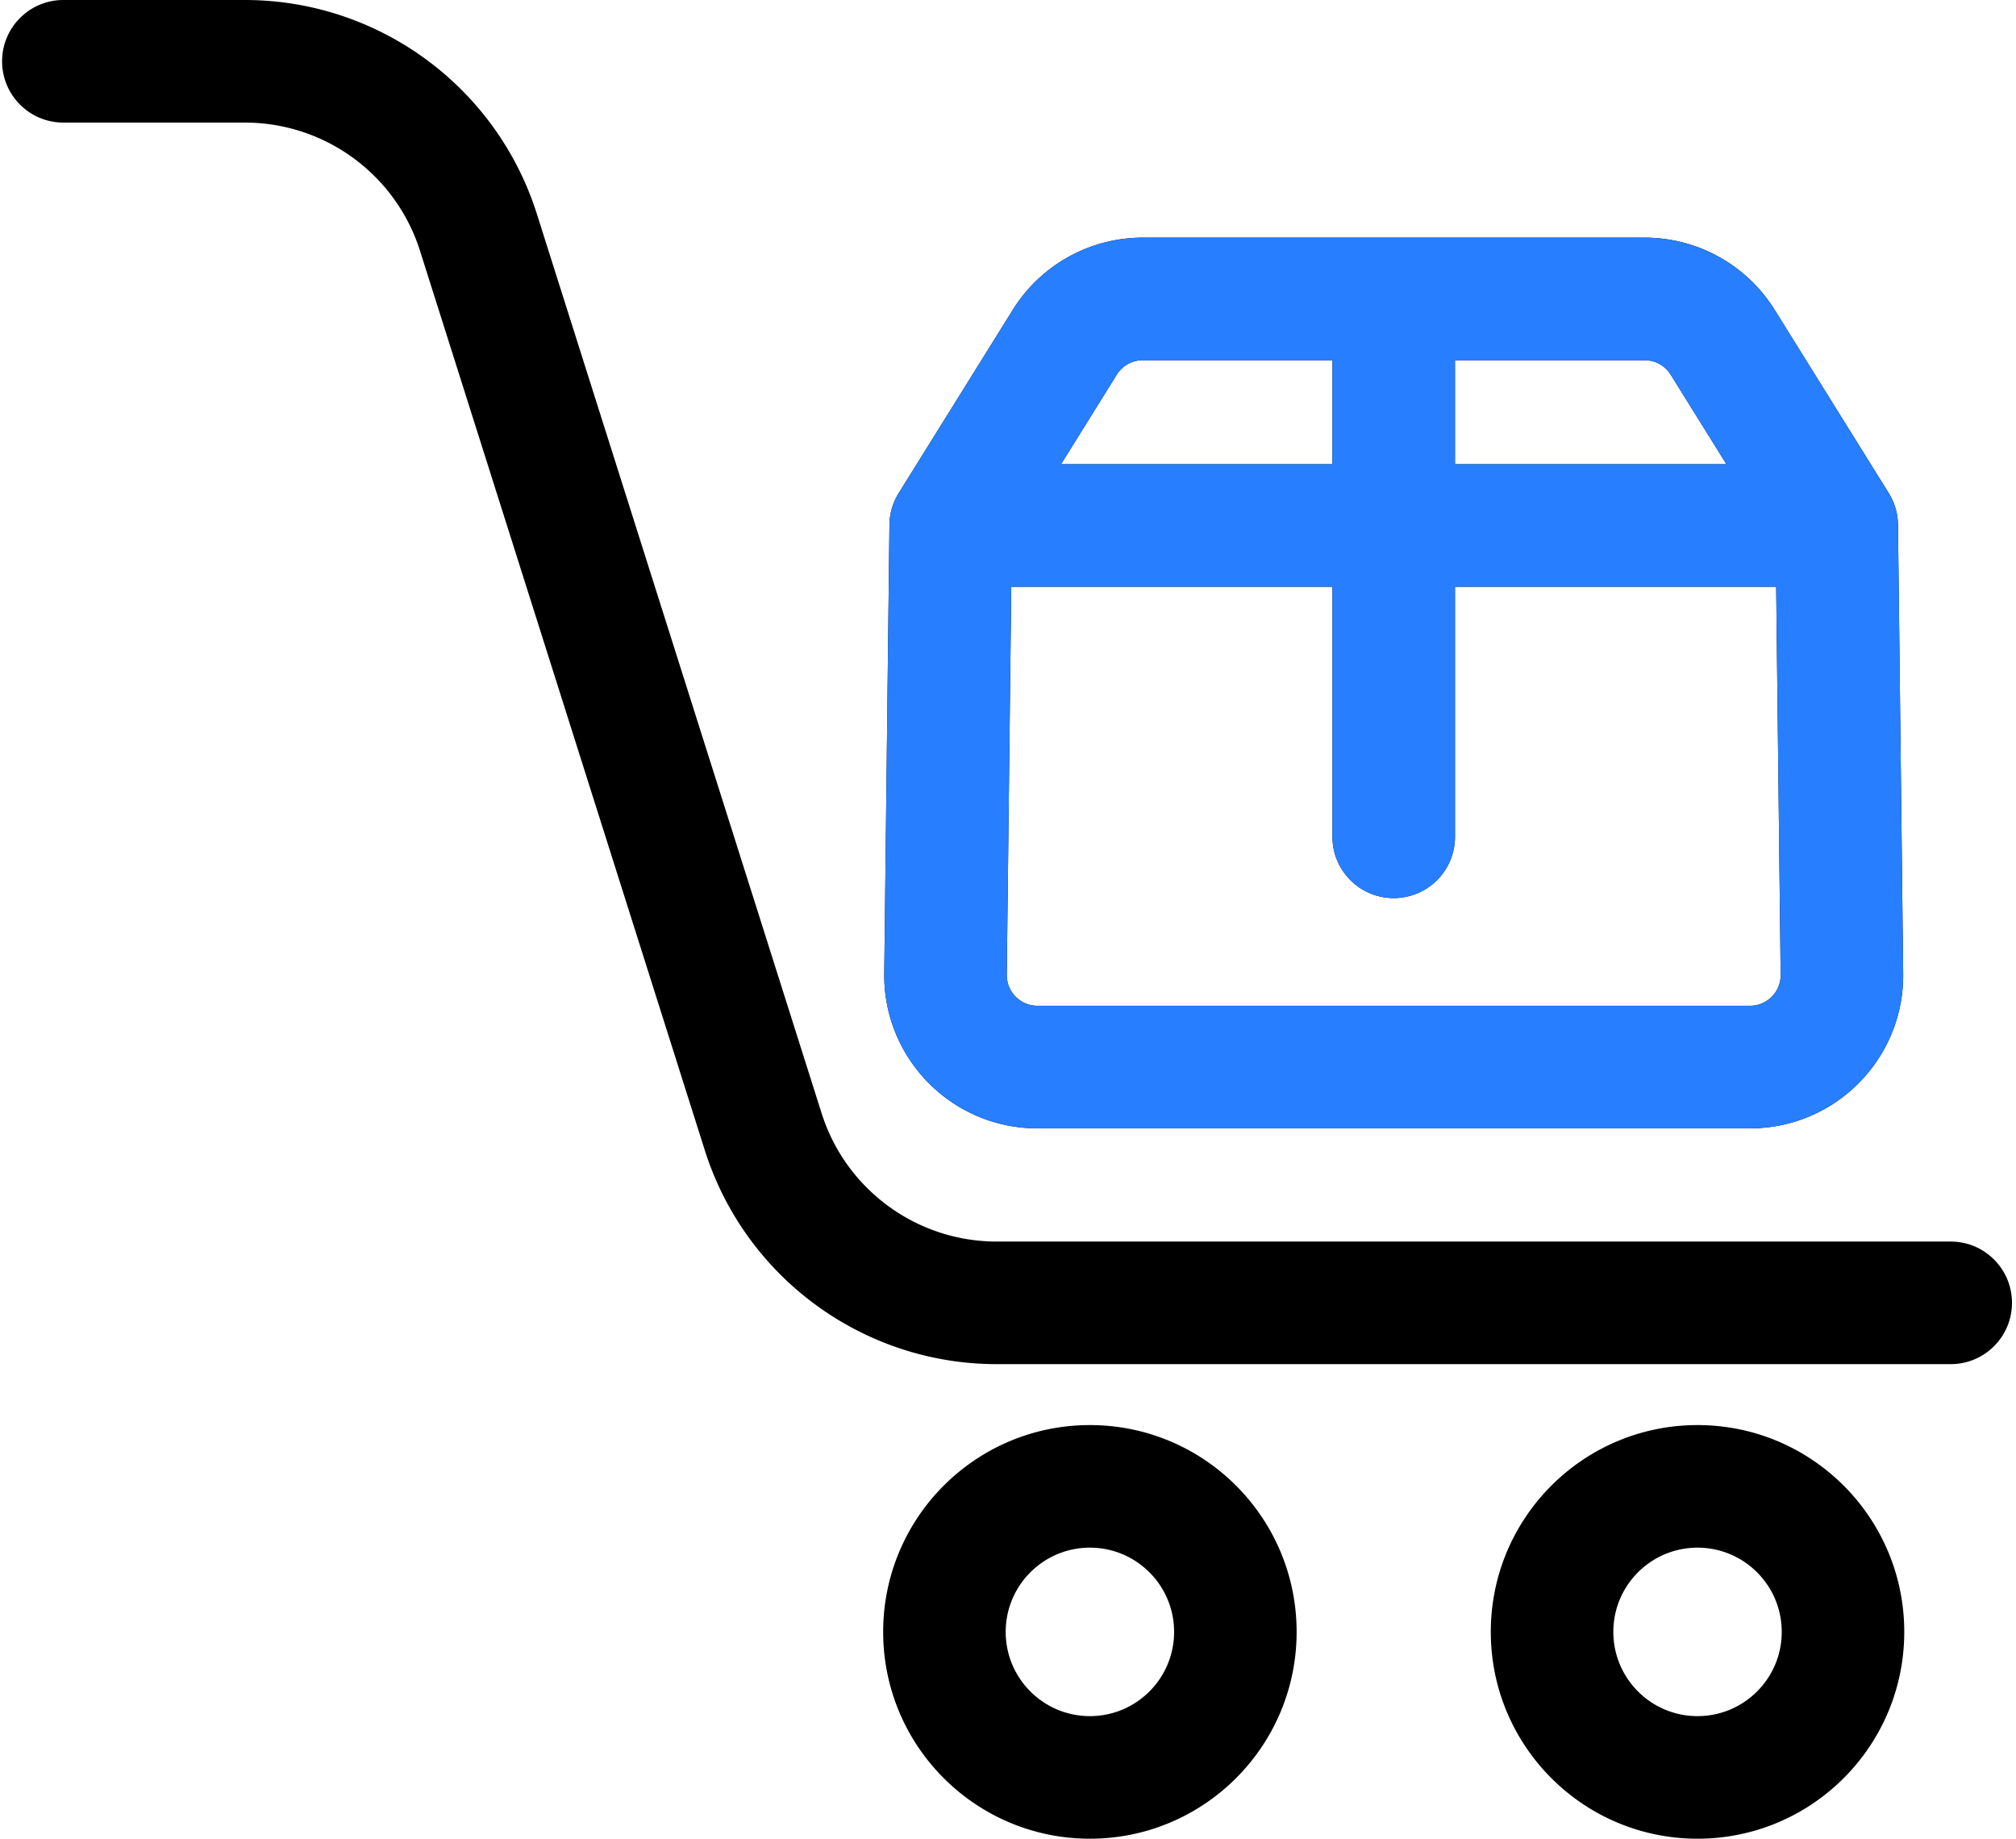
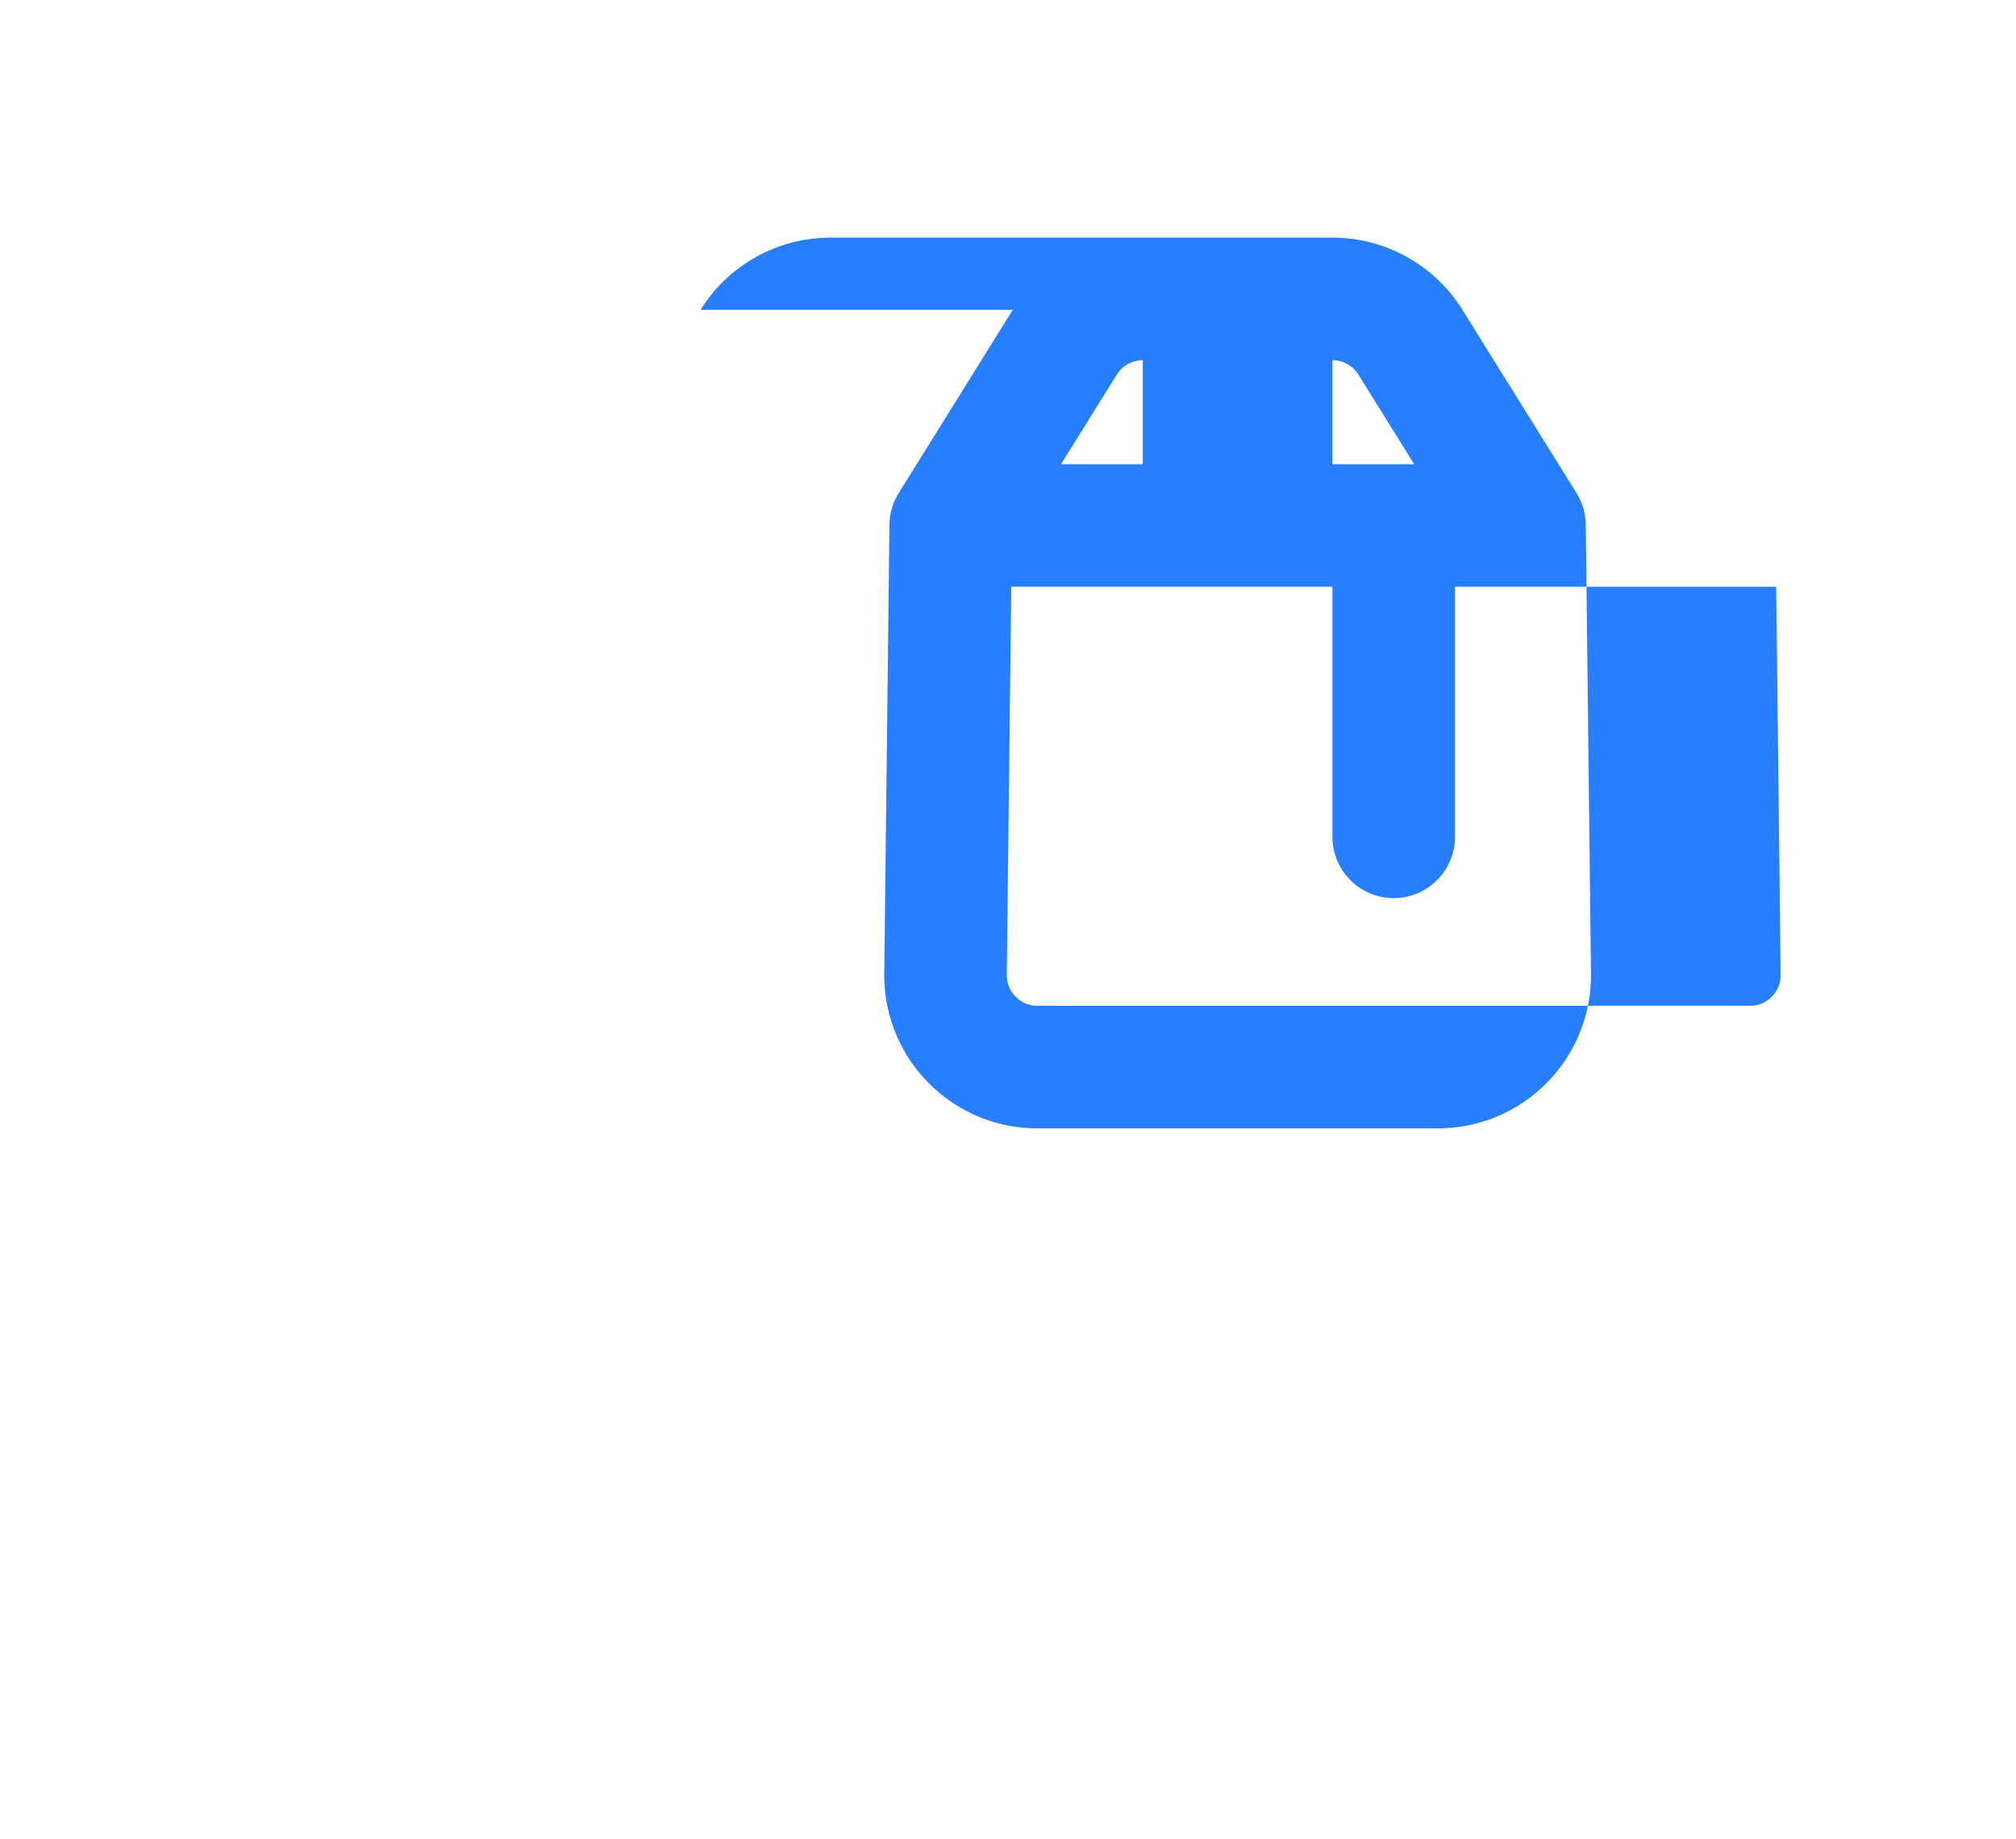
<svg xmlns="http://www.w3.org/2000/svg" width="658" height="600" fill="none">
-   <path fill-rule="evenodd" clip-rule="evenodd" d="M.688 20C.688 8.954 9.64 0 20.683 0H79.91c43.587 0 82.151 28.242 95.313 69.802l92.939 293.458c7.898 24.936 31.036 41.882 57.188 41.882h311.34c11.044 0 19.997 8.954 19.997 20 0 11.045-8.953 20-19.997 20H325.35c-43.586 0-82.15-28.243-95.313-69.803L137.099 81.881C129.202 56.945 106.063 40 79.911 40H20.684C9.64 40 .687 31.046.687 20zm372.301 97.542a9.997 9.997 0 00-8.487 4.714l-18.193 29.221h88.589v-33.935h-61.909zm101.901 0v33.935h88.589l-18.193-29.221a9.997 9.997 0 00-8.487-4.714H474.89zm104.832 73.935H474.89v81.586c0 11.046-8.952 20-19.996 20-11.044 0-19.996-8.954-19.996-20v-81.586H330.066L328.6 318.085c-.064 5.568 4.431 10.116 9.998 10.116H571.19c5.567 0 10.062-4.548 9.998-10.116l-1.466-126.608zm-249.168-90.365a49.988 49.988 0 0142.435-23.57h163.81a49.988 49.988 0 0142.435 23.57l37.227 59.793a19.996 19.996 0 013.021 10.341l1.695 146.376c.323 27.838-22.151 50.579-49.987 50.579H338.598c-27.836 0-50.31-22.741-49.987-50.579l1.695-146.376a19.996 19.996 0 013.021-10.341l37.227-59.793zm25.178 403.914c-15.178 0-27.482 12.306-27.482 27.487S340.554 560 355.732 560c15.177 0 27.481-12.306 27.481-27.487s-12.304-27.487-27.481-27.487zm-67.474 27.487c0-37.272 30.209-67.487 67.474-67.487 37.264 0 67.474 30.215 67.474 67.487 0 37.272-30.21 67.487-67.474 67.487-37.265 0-67.474-30.215-67.474-67.487zm265.798-27.487c-15.177 0-27.481 12.306-27.481 27.487S538.879 560 554.056 560c15.178 0 27.482-12.306 27.482-27.487s-12.304-27.487-27.482-27.487zm-67.474 27.487c0-37.272 30.21-67.487 67.474-67.487 37.265 0 67.474 30.215 67.474 67.487 0 37.272-30.209 67.487-67.474 67.487-37.264 0-67.474-30.215-67.474-67.487z" fill="#000" />
-   <path fill-rule="evenodd" clip-rule="evenodd" d="M372.989 117.542a9.997 9.997 0 00-8.487 4.714l-18.193 29.221h88.589v-33.935h-61.909zm101.901 0v33.935h88.589l-18.193-29.221a9.997 9.997 0 00-8.487-4.714H474.89zm104.832 73.935H474.89v81.586c0 11.046-8.952 20-19.996 20-11.043 0-19.996-8.954-19.996-20v-81.586H330.066L328.6 318.085c-.064 5.568 4.431 10.116 9.998 10.116H571.19c5.567 0 10.062-4.548 9.998-10.116l-1.466-126.608zm-249.168-90.365a49.988 49.988 0 0142.435-23.57h163.81a49.988 49.988 0 0142.435 23.57l37.227 59.793a19.996 19.996 0 013.021 10.341l1.695 146.376c.323 27.838-22.151 50.579-49.987 50.579H338.598c-27.835 0-50.31-22.741-49.987-50.579l1.695-146.376a19.996 19.996 0 013.021-10.341l37.227-59.793z" fill="#277EFF" />
+   <path fill-rule="evenodd" clip-rule="evenodd" d="M372.989 117.542a9.997 9.997 0 00-8.487 4.714l-18.193 29.221h88.589v-33.935h-61.909zv33.935h88.589l-18.193-29.221a9.997 9.997 0 00-8.487-4.714H474.89zm104.832 73.935H474.89v81.586c0 11.046-8.952 20-19.996 20-11.043 0-19.996-8.954-19.996-20v-81.586H330.066L328.6 318.085c-.064 5.568 4.431 10.116 9.998 10.116H571.19c5.567 0 10.062-4.548 9.998-10.116l-1.466-126.608zm-249.168-90.365a49.988 49.988 0 0142.435-23.57h163.81a49.988 49.988 0 0142.435 23.57l37.227 59.793a19.996 19.996 0 013.021 10.341l1.695 146.376c.323 27.838-22.151 50.579-49.987 50.579H338.598c-27.835 0-50.31-22.741-49.987-50.579l1.695-146.376a19.996 19.996 0 013.021-10.341l37.227-59.793z" fill="#277EFF" />
</svg>